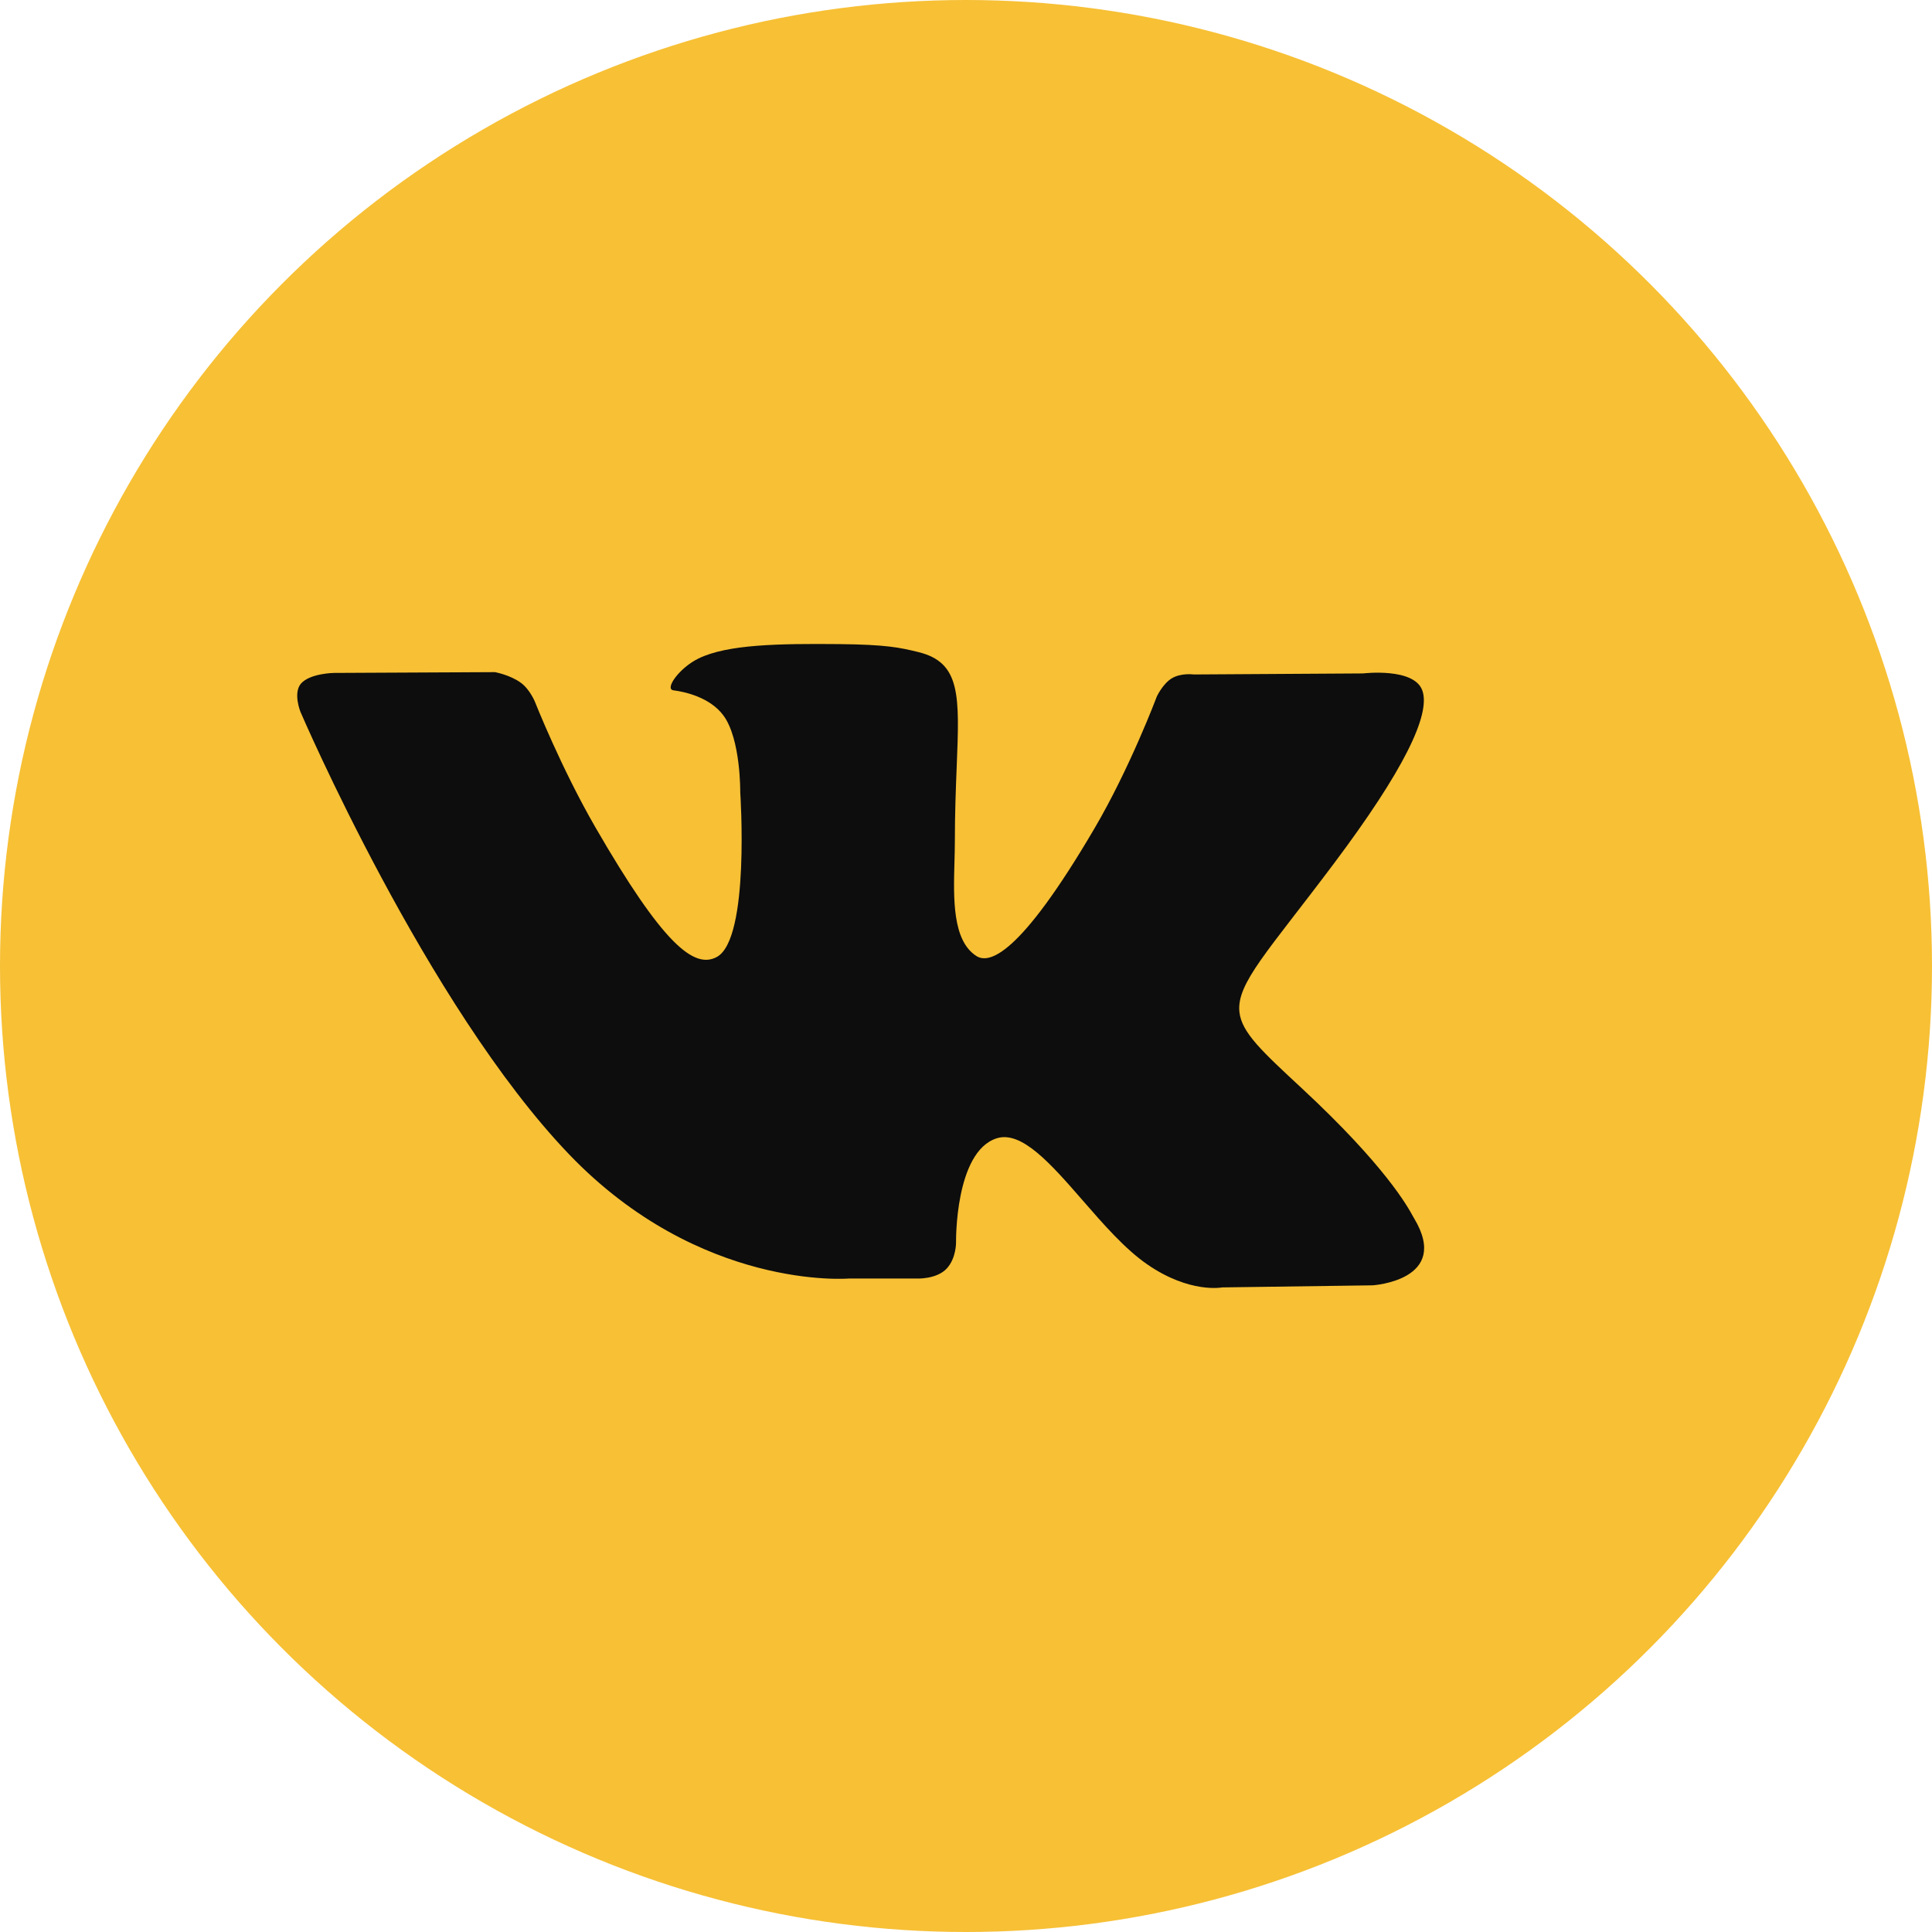
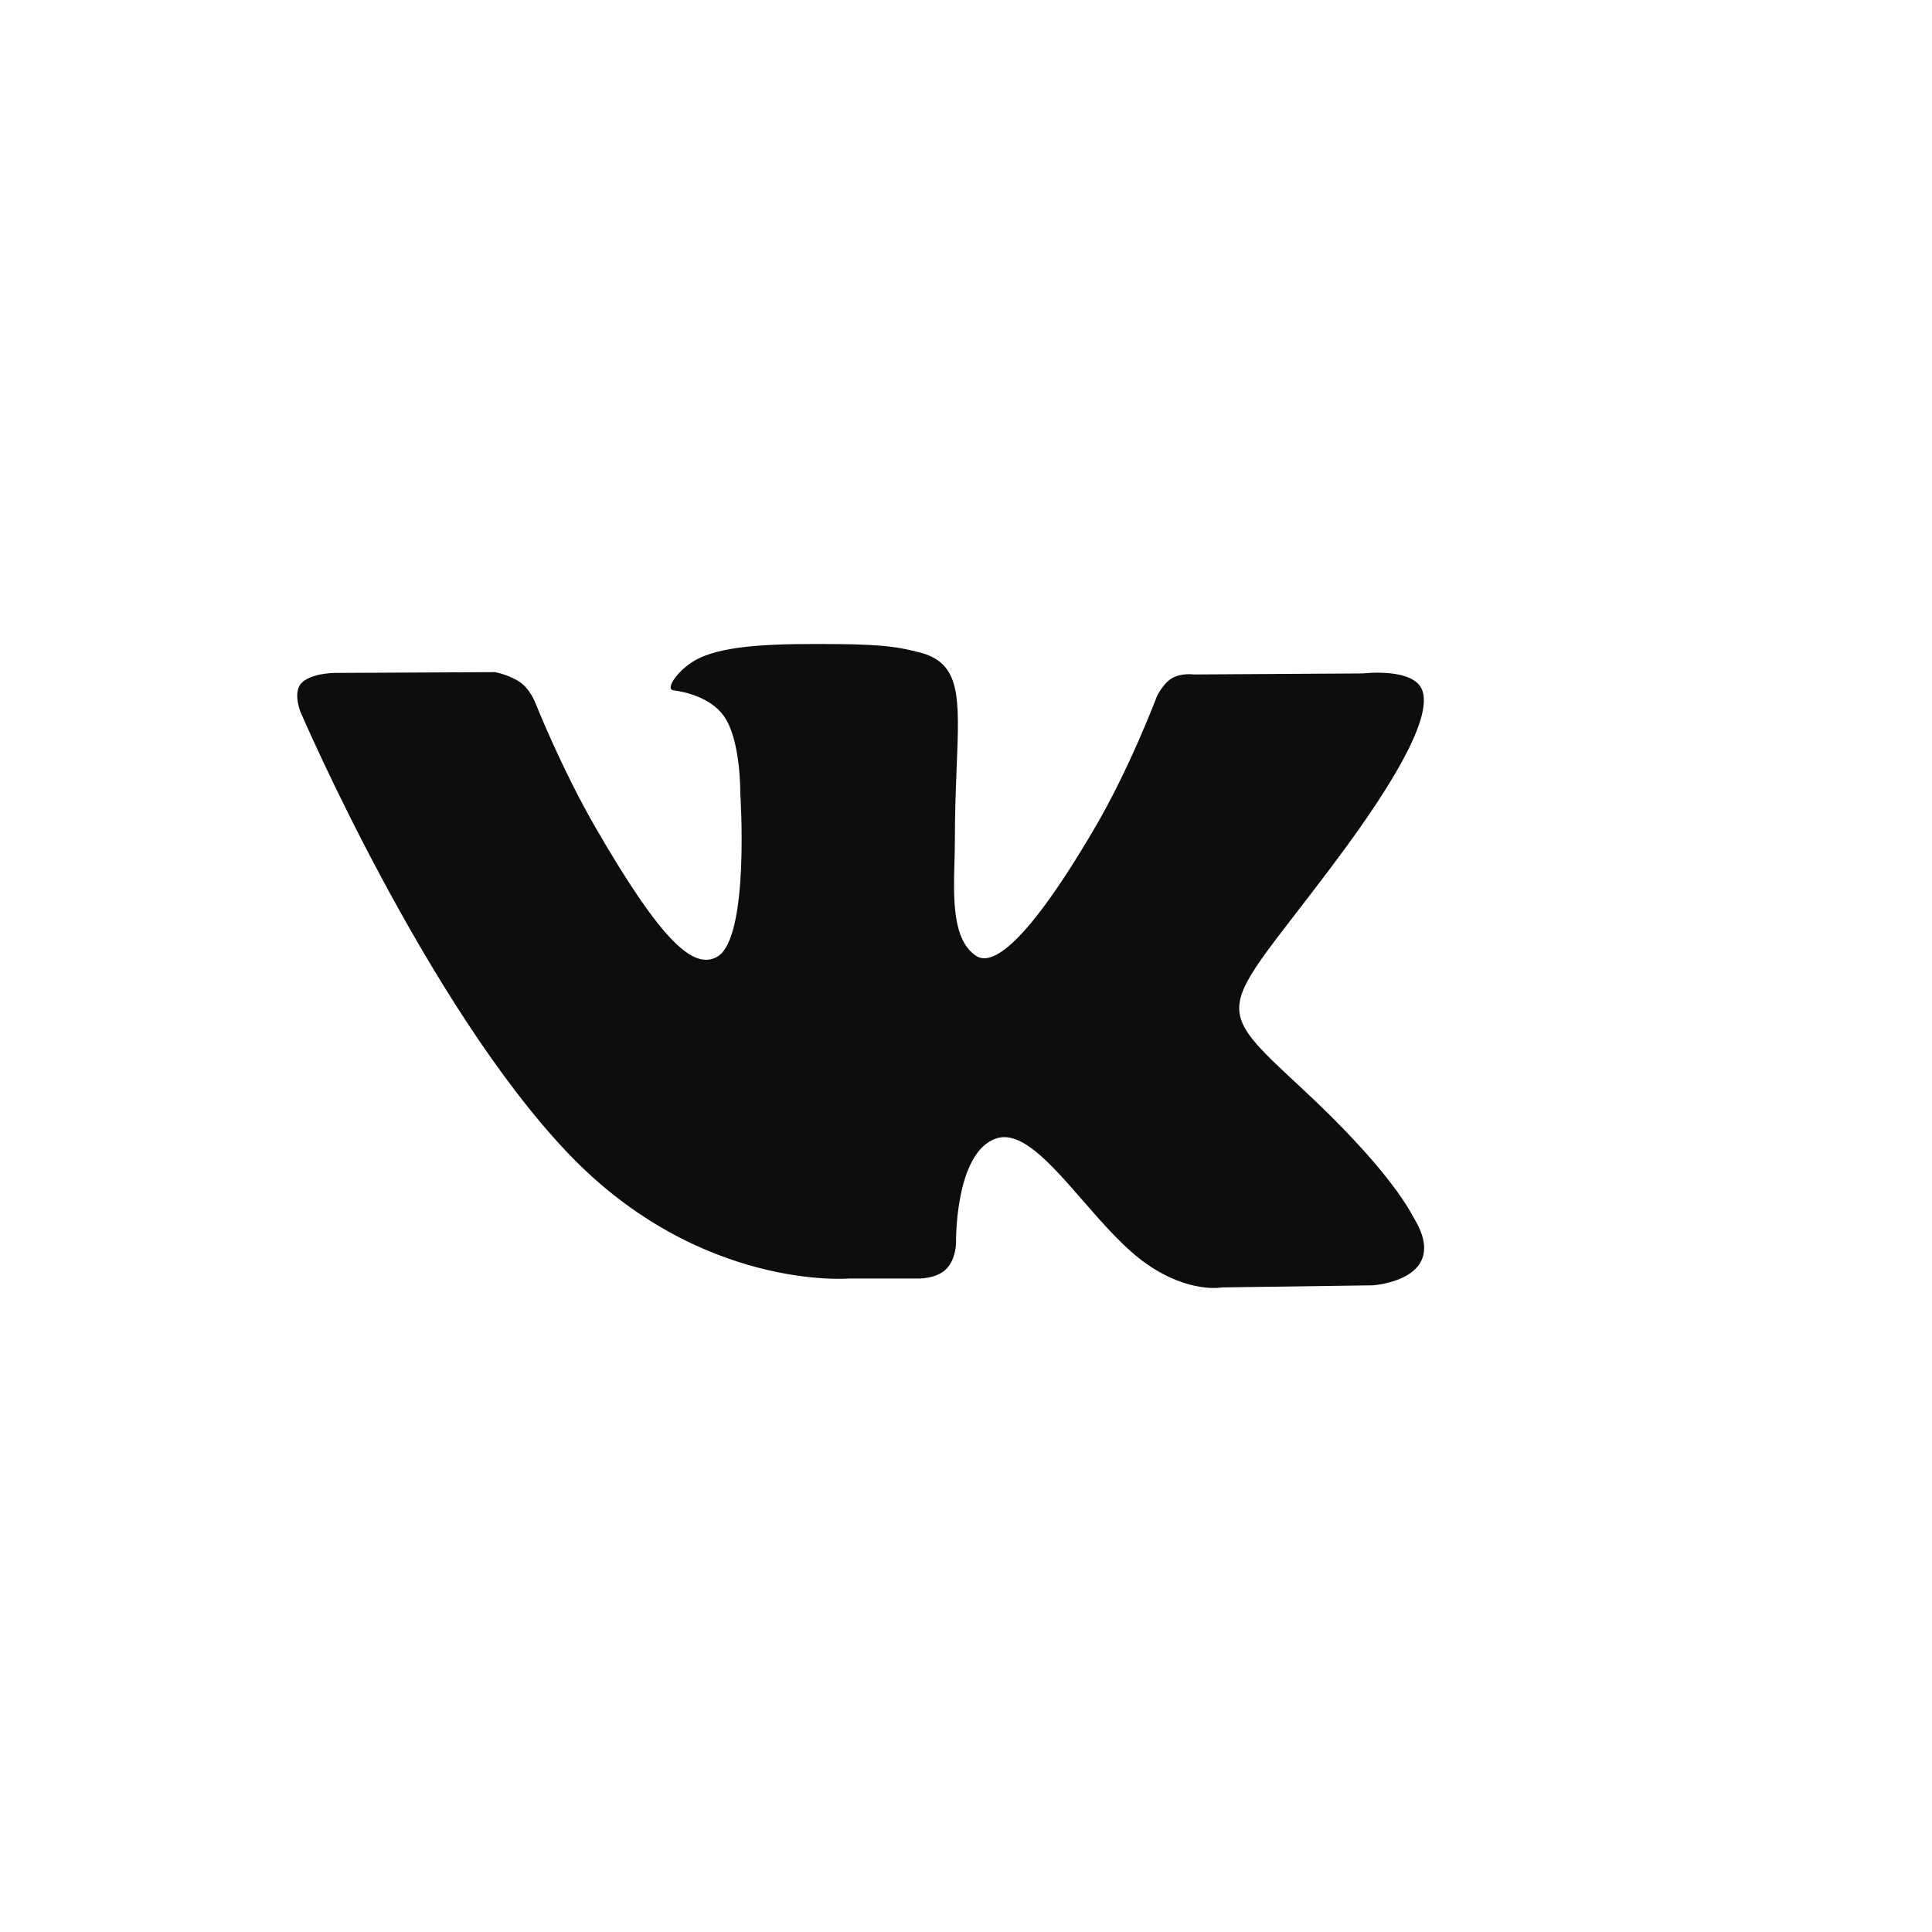
<svg xmlns="http://www.w3.org/2000/svg" width="39" height="39" viewBox="0 0 39 39" fill="none">
-   <circle cx="19.5" cy="19.5" r="19.5" fill="#F7C035" />
  <path fill-rule="evenodd" clip-rule="evenodd" d="M24.673 25.988L27.709 25.946C27.709 25.946 29.298 25.846 28.546 24.594C28.541 24.585 28.534 24.573 28.524 24.556C28.415 24.356 27.965 23.536 26.287 21.976C25.483 21.229 25.064 20.848 25.019 20.427C24.958 19.849 25.603 19.198 26.93 17.427C28.328 15.563 28.887 14.424 28.711 13.937C28.544 13.47 27.517 13.594 27.517 13.594L24.096 13.615C24.096 13.615 23.843 13.579 23.654 13.693C23.471 13.804 23.352 14.06 23.352 14.06C23.352 14.06 22.811 15.503 22.088 16.732C20.568 19.322 19.959 19.459 19.709 19.298C19.224 18.986 19.247 18.141 19.267 17.402C19.271 17.259 19.275 17.12 19.275 16.99C19.275 16.413 19.295 15.913 19.312 15.482C19.37 14.039 19.397 13.371 18.534 13.162C18.163 13.071 17.889 13.012 16.938 13.002C15.718 12.991 14.684 13.007 14.099 13.293C13.709 13.485 13.41 13.911 13.594 13.935C13.818 13.963 14.332 14.073 14.605 14.445C14.956 14.923 14.943 15.996 14.943 15.996C14.943 15.996 15.144 18.95 14.471 19.317C14.01 19.569 13.379 19.054 12.021 16.704C11.324 15.498 10.799 14.168 10.799 14.168C10.799 14.168 10.697 13.917 10.516 13.784C10.295 13.622 9.99 13.568 9.99 13.568L6.74 13.584C6.74 13.584 6.254 13.591 6.073 13.802C5.914 13.994 6.064 14.367 6.064 14.367C6.064 14.367 8.608 20.297 11.488 23.302C14.132 26.058 17.131 25.809 17.131 25.809H18.492C18.492 25.809 18.903 25.832 19.112 25.606C19.306 25.396 19.299 25.075 19.299 25.075C19.299 25.075 19.273 23.248 20.12 22.978C20.625 22.819 21.215 23.497 21.855 24.231C22.273 24.712 22.712 25.216 23.162 25.525C24.018 26.116 24.673 25.988 24.673 25.988Z" fill="#0D0D0D" />
</svg>